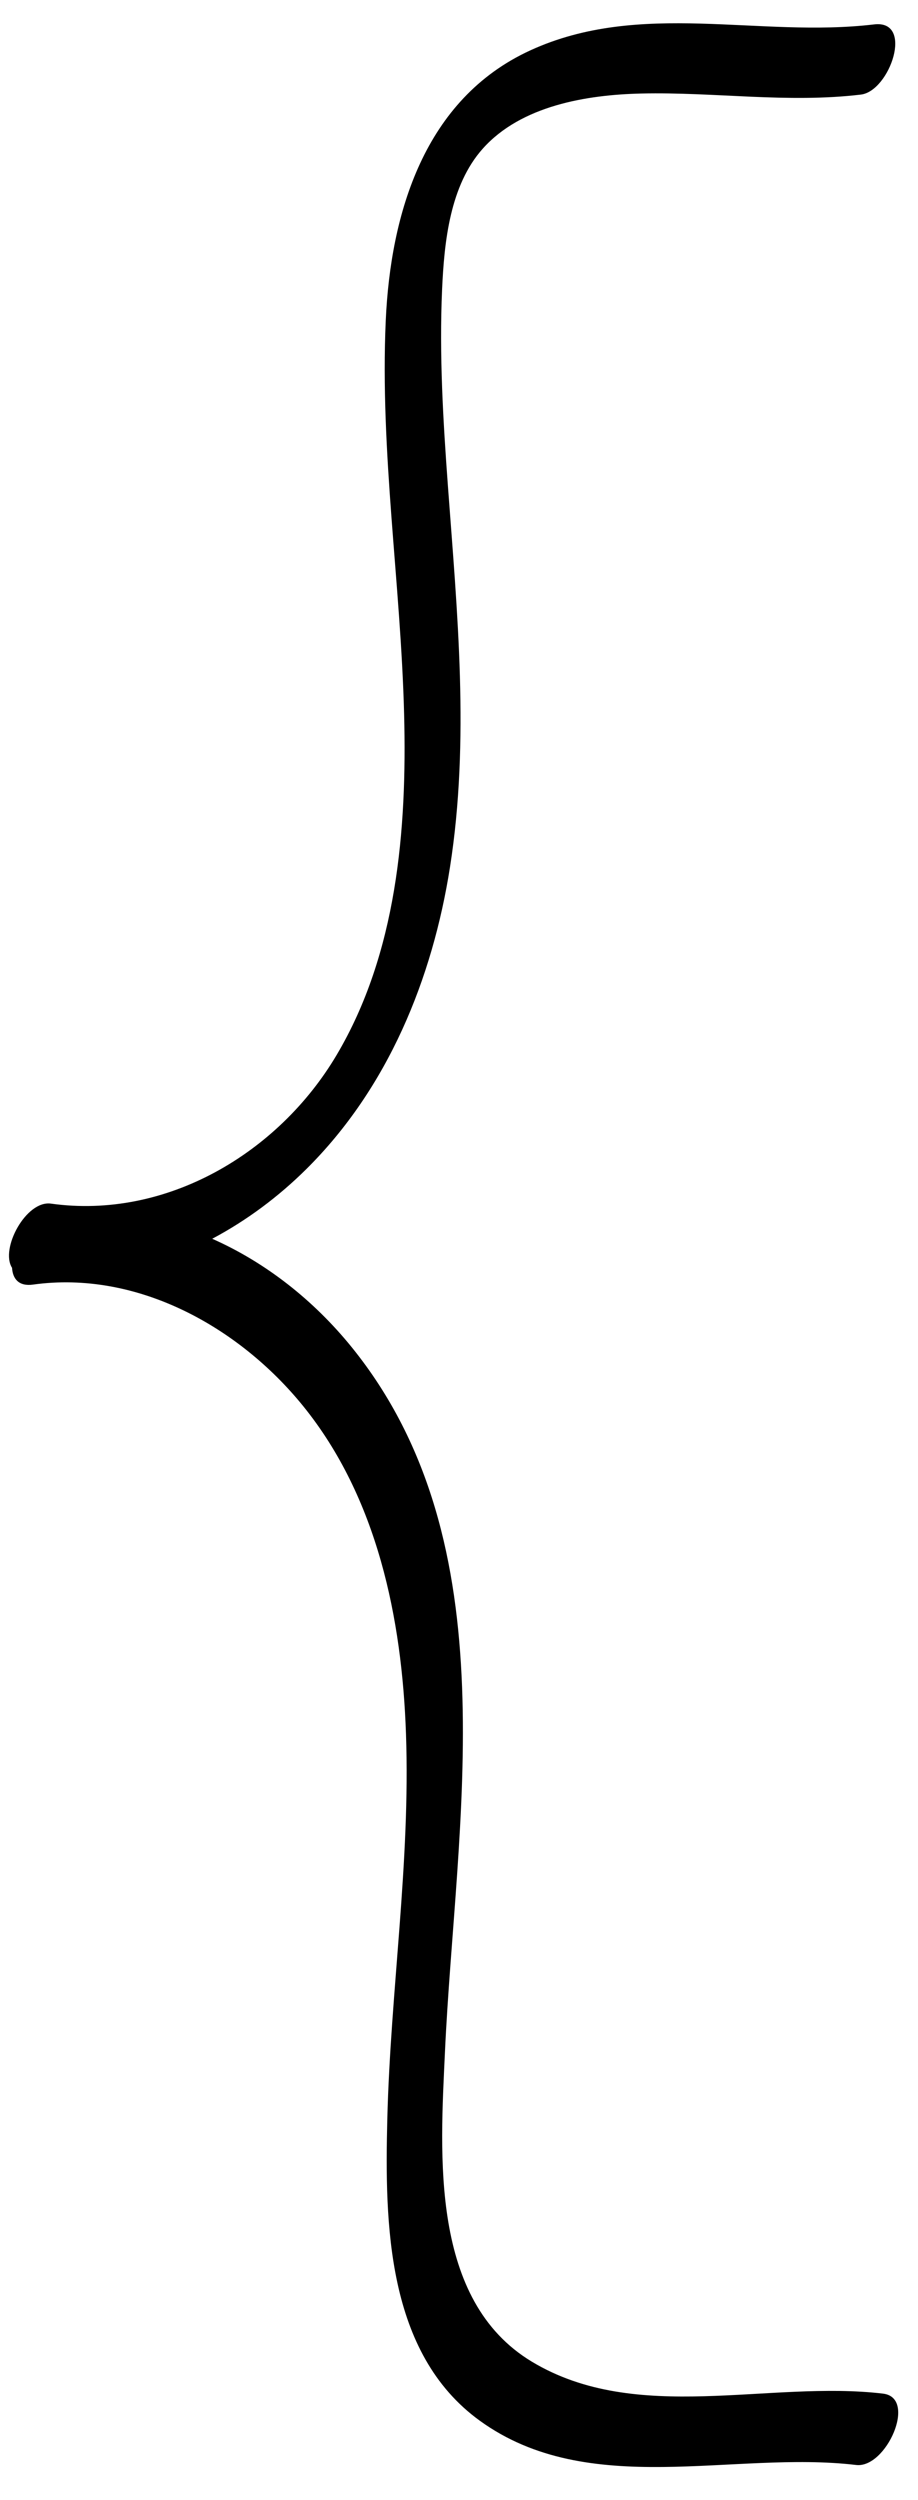
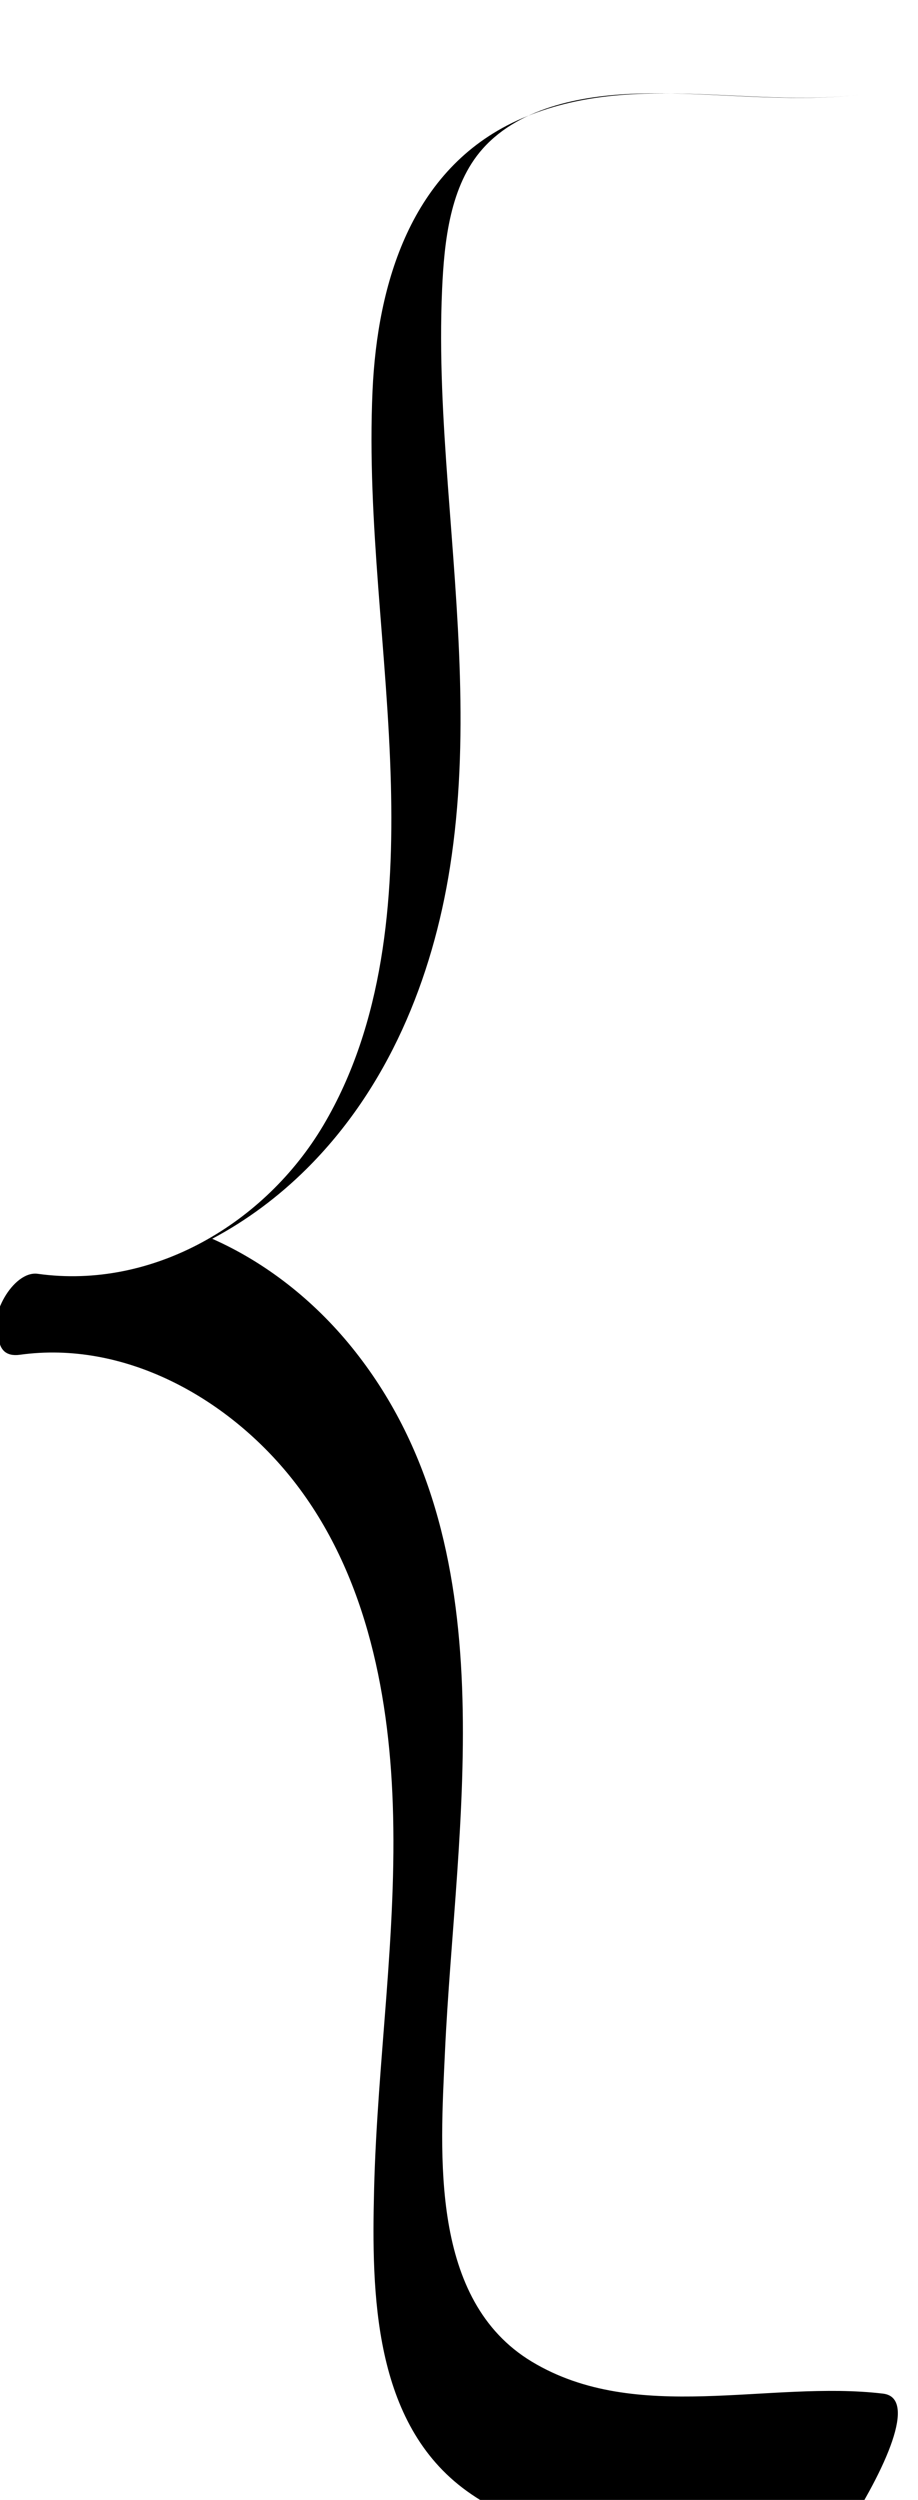
<svg xmlns="http://www.w3.org/2000/svg" height="493.7" preserveAspectRatio="xMidYMid meet" version="1.0" viewBox="-1.8 -4.6 181.3 493.7" width="181.3" zoomAndPan="magnify">
  <g id="change1_1">
-     <path d="M172.6,468.11c-22.58-2.69-48.64,6.17-69.36-6.31c-20.14-12.13-18.1-40.81-17.17-61.04 c2.09-45.69,13.08-100.41-18.42-139.32c-7.47-9.22-16.94-16.71-27.54-21.4c6.83-3.62,13.13-8.34,18.61-13.78 c16.09-15.97,24.89-37.51,28.36-59.67c3.91-24.99,1.43-50.17-0.42-75.22c-0.95-12.9-1.72-25.86-1.15-38.79 c0.42-9.35,1.52-20.54,8.05-27.84c7.58-8.48,20.49-10.62,31.29-10.87c14.52-0.33,28.86,1.94,43.37,0.21 c5.71-0.68,10.57-14.81,2.61-13.86c-22.75,2.71-46.15-4.85-67.9,5.13c-20.91,9.59-27.6,32.13-28.55,53.41 c-1.15,25.96,2.97,51.77,3.63,77.68c0.59,22.86-1.43,47.24-13.34,67.33c-11.48,19.37-33.63,32.51-56.4,29.33 c-4.92-0.69-10.09,8.93-7.69,12.68c0.13,2.17,1.33,3.7,4.14,3.31c20.56-2.86,40.68,8.35,53.35,23.99 c14.66,18.11,19.52,41.96,20.31,64.73c0.89,25.44-3.06,50.72-3.69,76.11c-0.51,20.57-0.17,46.19,18.27,59.54 c21.54,15.6,50.05,5.85,74.31,8.74C173.22,482.93,179.44,468.93,172.6,468.11z" />
+     <path d="M172.6,468.11c-22.58-2.69-48.64,6.17-69.36-6.31c-20.14-12.13-18.1-40.81-17.17-61.04 c2.09-45.69,13.08-100.41-18.42-139.32c-7.47-9.22-16.94-16.71-27.54-21.4c6.83-3.62,13.13-8.34,18.61-13.78 c16.09-15.97,24.89-37.51,28.36-59.67c3.91-24.99,1.43-50.17-0.42-75.22c-0.95-12.9-1.72-25.86-1.15-38.79 c0.42-9.35,1.52-20.54,8.05-27.84c7.58-8.48,20.49-10.62,31.29-10.87c14.52-0.33,28.86,1.94,43.37,0.21 c-22.75,2.71-46.15-4.85-67.9,5.13c-20.91,9.59-27.6,32.13-28.55,53.41 c-1.15,25.96,2.97,51.77,3.63,77.68c0.59,22.86-1.43,47.24-13.34,67.33c-11.48,19.37-33.63,32.51-56.4,29.33 c-4.92-0.69-10.09,8.93-7.69,12.68c0.13,2.17,1.33,3.7,4.14,3.31c20.56-2.86,40.68,8.35,53.35,23.99 c14.66,18.11,19.52,41.96,20.31,64.73c0.89,25.44-3.06,50.72-3.69,76.11c-0.51,20.57-0.17,46.19,18.27,59.54 c21.54,15.6,50.05,5.85,74.31,8.74C173.22,482.93,179.44,468.93,172.6,468.11z" />
  </g>
</svg>